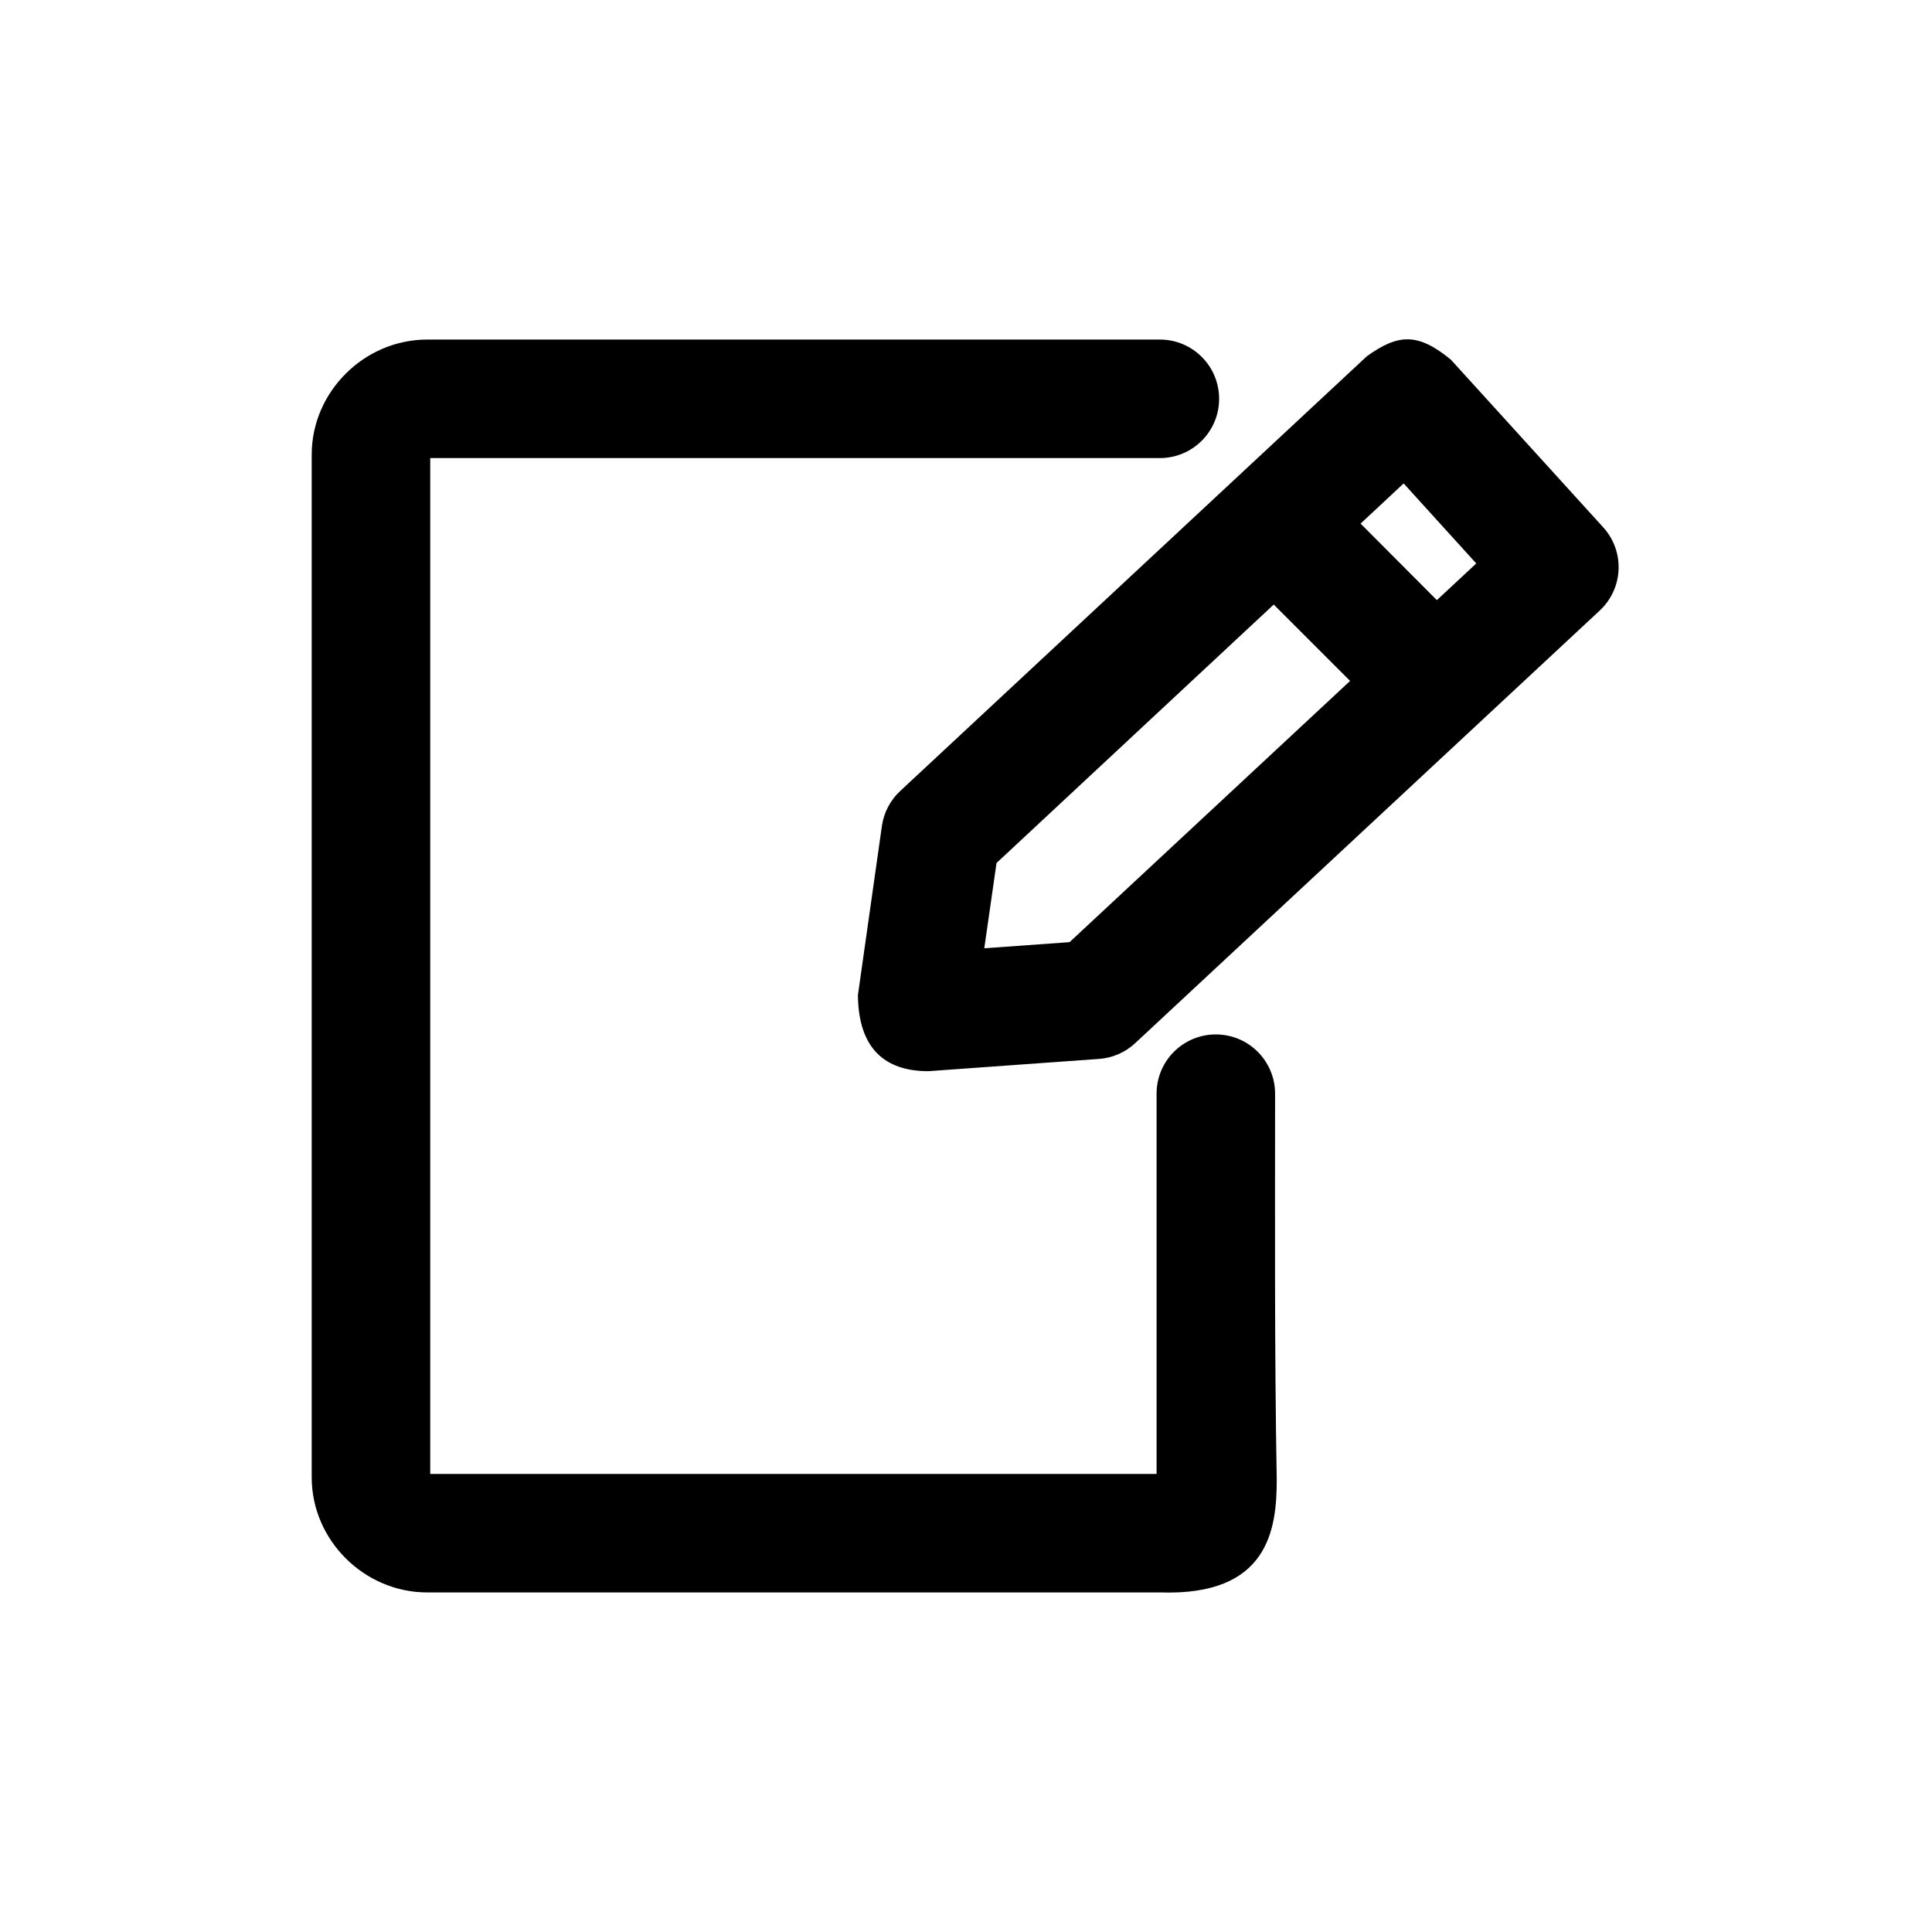
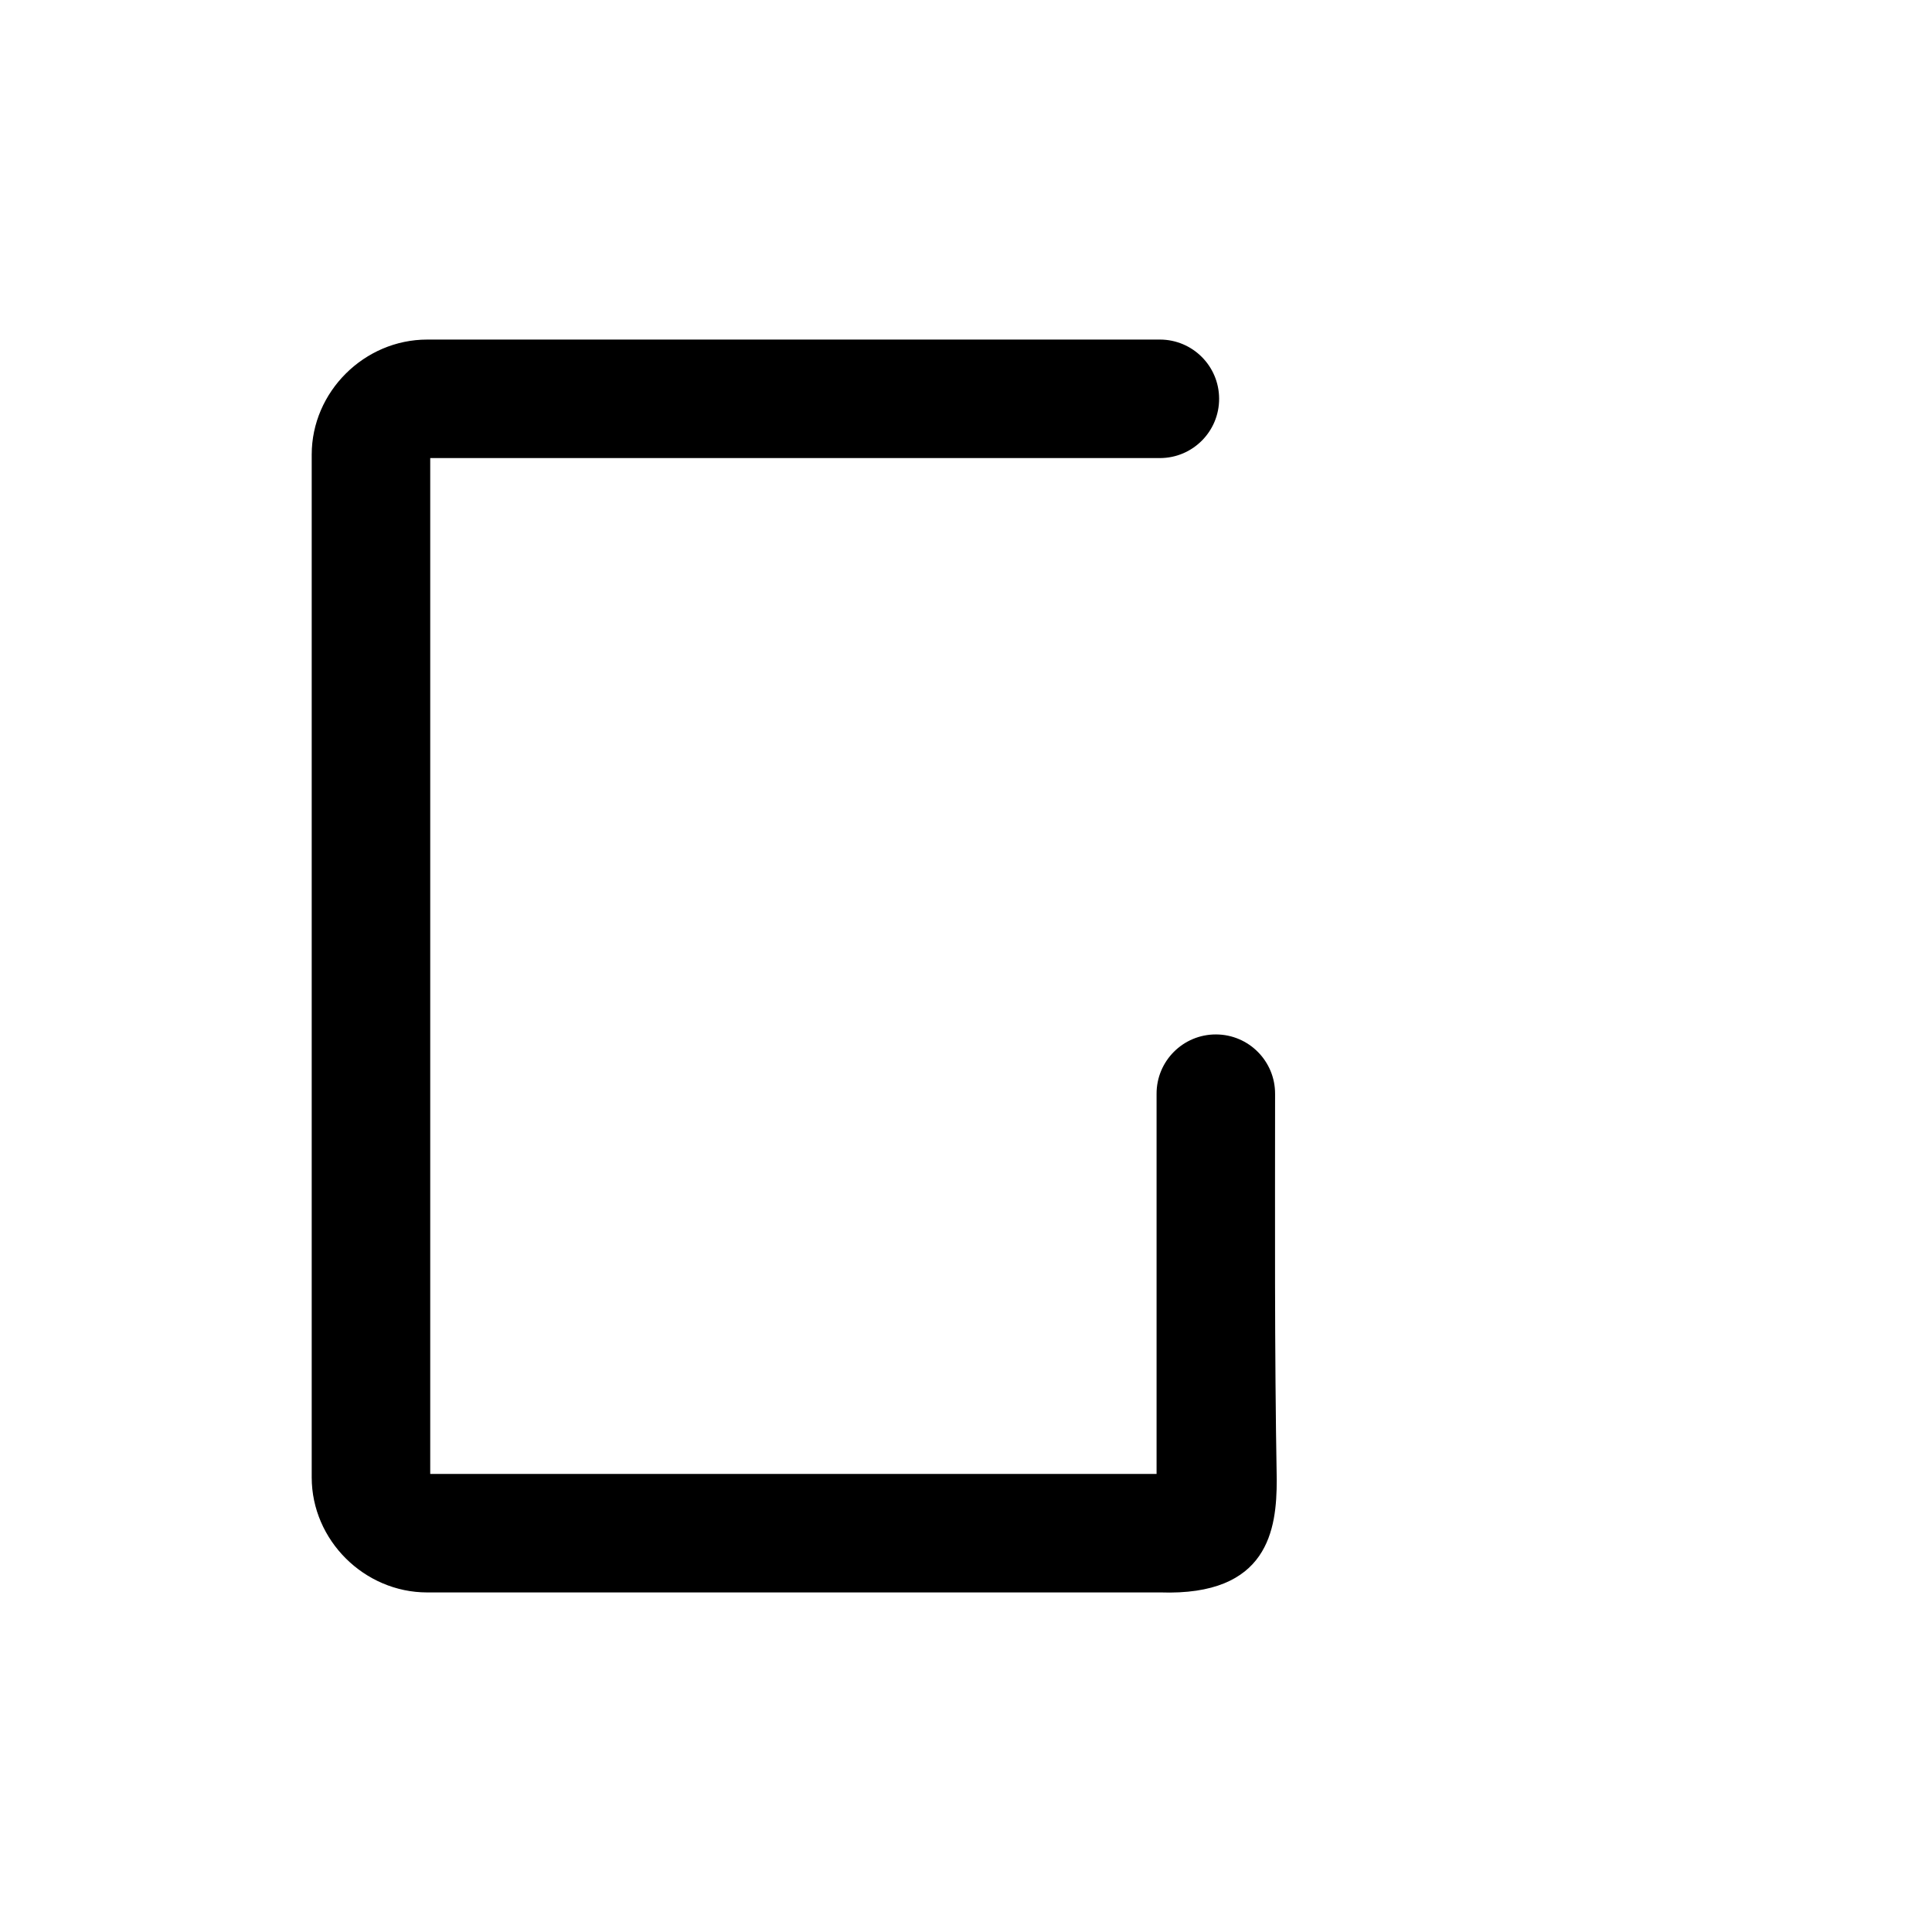
<svg xmlns="http://www.w3.org/2000/svg" fill="#000000" width="800px" height="800px" version="1.1" viewBox="144 144 512 512">
  <g>
    <path d="m257.2 233.99c-16.648 0-30.594 13.828-30.594 30.48v271.06c0 16.648 13.945 30.48 30.594 30.48l194.23-0.004c28.777 1.004 30.918-16.77 30.918-29.832-0.609-34.355-0.438-69.547-0.438-102.28 0.031-8.672-6.973-15.73-15.645-15.758-8.719-0.035-15.797 7.039-15.762 15.758v100.71h-192.49v-269.21h193.42c8.676-0.031 15.68-7.086 15.645-15.762-0.027-8.629-7.016-15.613-15.645-15.645z" />
-     <path d="m506.25 238.39-123.65 115.2c-2.613 2.414-4.328 5.641-4.867 9.156l-6.375 44.965c0.125 14.199 7.188 20.164 18.656 20.164l45.195-3.246c3.59-0.246 6.984-1.719 9.617-4.172l123.2-114.73c6.238-5.887 6.598-15.688 0.809-22.02l-40.328-44.383c-8.691-7.148-13.91-6.926-22.25-0.93zm9.734 33.723 19.238 21.207-107.78 100.36-22.598 1.621 3.246-22.598z" />
-     <path d="m483.76 269.11c-3.957 0.125-7.727 1.738-10.543 4.519-2.961 2.949-4.625 6.949-4.625 11.125s1.664 8.18 4.625 11.125l39.285 39.285v0.004c2.941 2.922 6.918 4.562 11.066 4.562 4.148 0 8.125-1.641 11.066-4.562 2.961-2.945 4.625-6.949 4.625-11.125 0-4.176-1.664-8.18-4.625-11.125l-39.168-39.289c-3.106-3.066-7.344-4.703-11.707-4.519z" />
  </g>
</svg>